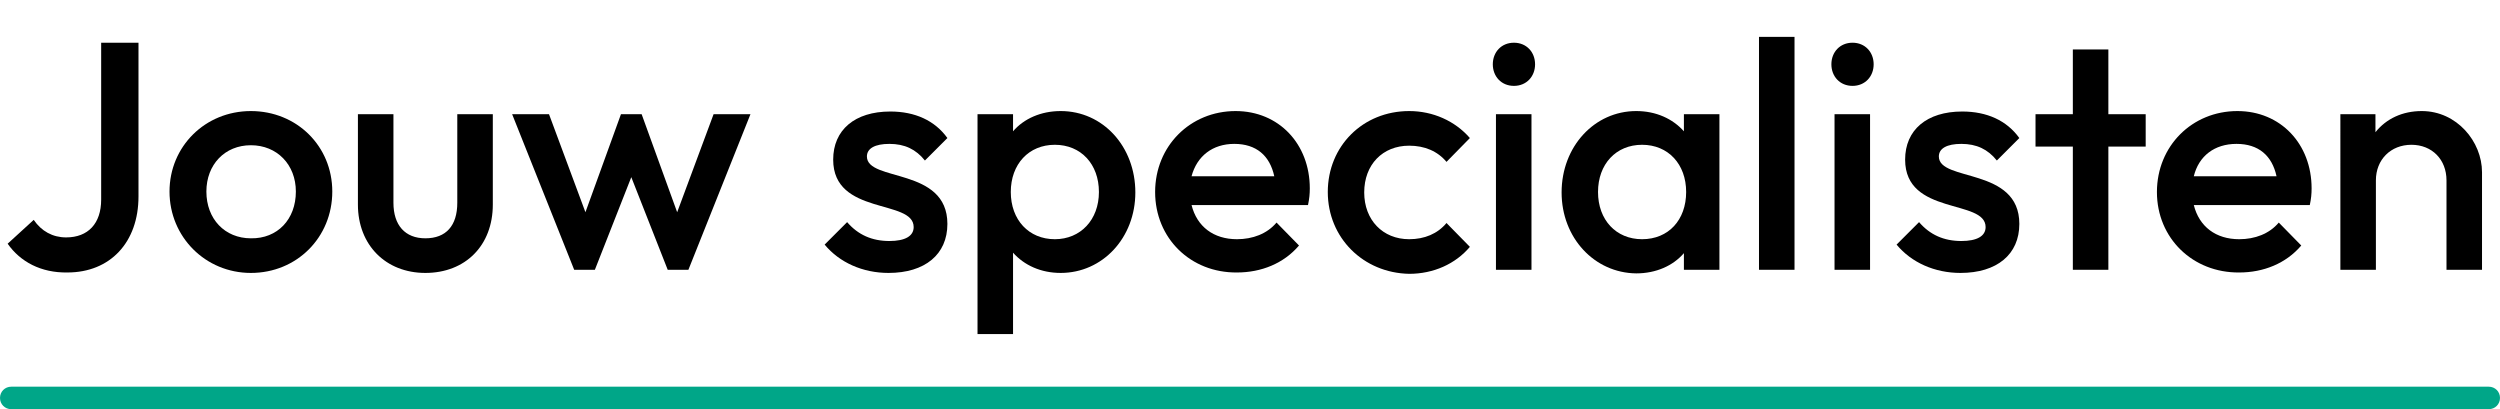
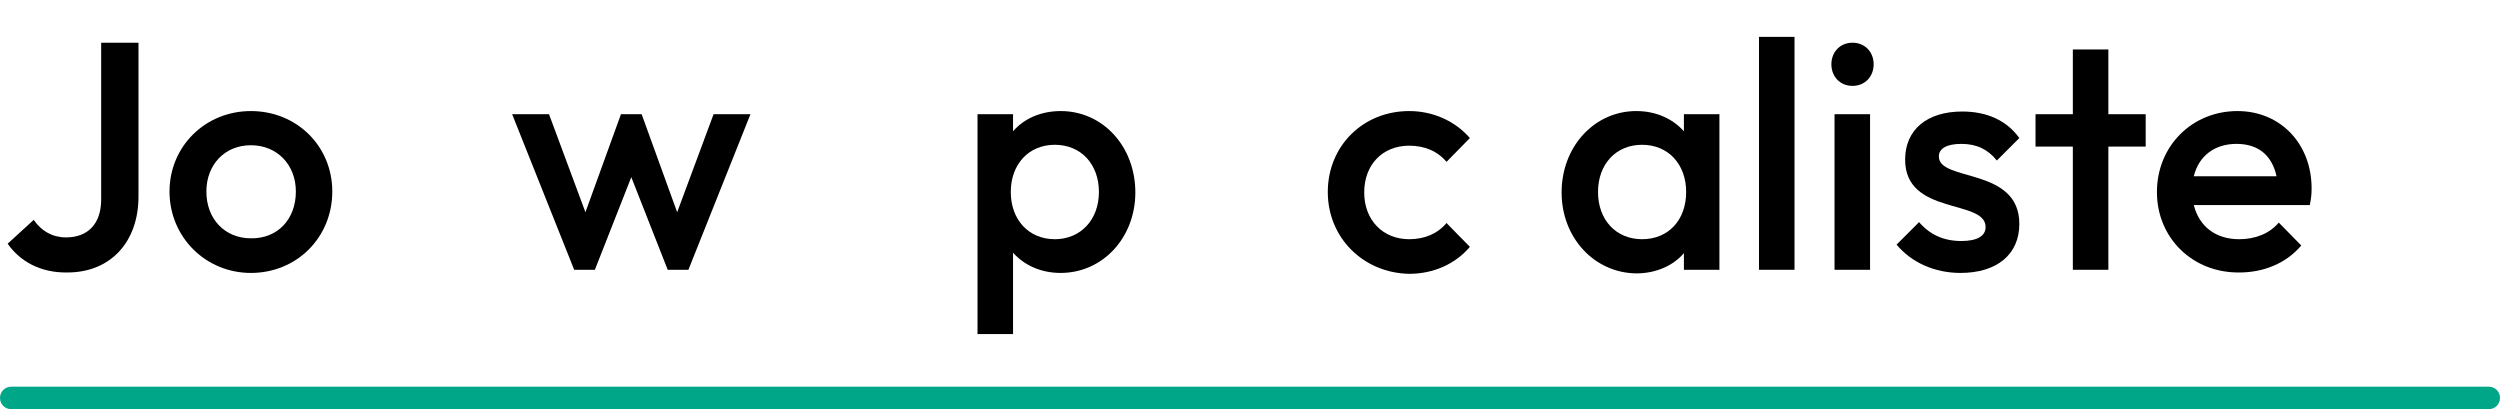
<svg xmlns="http://www.w3.org/2000/svg" version="1.1" id="Laag_1" x="0px" y="0px" viewBox="0 0 556 91" style="enable-background:new 0 0 556 91;" xml:space="preserve">
  <style type="text/css">
	.st0{enable-background:new    ;}
	.st1{fill:#00A688;}
</style>
  <g id="Group_412" transform="translate(-104 -454)">
    <g class="st0">
      <path d="M105.7,508.2l5.8-5.3c1.7,2.5,4.2,3.9,7.2,3.9c4.9,0,7.8-3.1,7.8-8.4v-34.9h8.3v34.2c0,10.2-6.3,16.9-15.8,16.9    C113.1,514.7,108.5,512.2,105.7,508.2z" />
      <path d="M141.7,496.6c0-10,7.9-17.9,18.1-17.9s18.1,7.8,18.1,17.9c0,10.2-7.9,18.1-18.1,18.1C149.7,514.7,141.7,506.7,141.7,496.6    z M169.8,496.6c0-6-4.2-10.3-10-10.3s-9.9,4.3-9.9,10.3c0,6.1,4.1,10.4,9.9,10.4C165.7,507.1,169.8,502.8,169.8,496.6z" />
-       <path d="M183.6,499.5v-20.1h7.9v19.7c0,5,2.6,7.9,7.1,7.9c4.6,0,7.1-2.8,7.1-7.9v-19.7h7.9v20.1c0,9.1-6.1,15.2-15,15.2    C189.8,514.7,183.6,508.5,183.6,499.5z" />
      <path d="M217.9,479.4h8.2l8.1,21.8l7.9-21.8h4.6l7.9,21.8l8.1-21.8h8.2L257.1,514h-4.6l-8.1-20.6l-8.1,20.6h-4.6L217.9,479.4z" />
-       <path d="M287.4,508.4l5-5c2.4,2.8,5.5,4.2,9.4,4.2c3.5,0,5.4-1.1,5.4-3.1c0-6.3-17.9-2.5-17.9-15c0-6.6,4.8-10.7,12.7-10.7    c5.5,0,9.9,2,12.7,5.9l-5,5c-2-2.5-4.5-3.7-7.9-3.7c-3.2,0-5,1-5,2.8c0,5.7,17.9,2.3,17.9,15c0,6.8-5,10.9-13.1,10.9    C295.9,514.7,290.7,512.4,287.4,508.4z" />
      <path d="M321.4,479.4h7.9v3.8c2.4-2.8,6.2-4.5,10.6-4.5c9.4,0,16.6,7.9,16.6,18.1c0,10.1-7.3,17.9-16.6,17.9    c-4.4,0-8.1-1.7-10.6-4.5v18.1h-7.9V479.4z M348.4,496.7c0-6.2-4-10.5-9.8-10.5c-5.8,0-9.8,4.3-9.8,10.5s4,10.5,9.8,10.5    C344.3,507.2,348.4,502.9,348.4,496.7z" />
-       <path d="M360.9,496.7c0-10.2,7.8-18,17.9-18c9.6,0,16.5,7.3,16.5,17.2c0,1.2-0.1,2.3-0.4,3.7H369c1.2,4.8,4.9,7.6,10.1,7.6    c3.5,0,6.7-1.2,8.8-3.7l5,5.1c-3.4,4-8.4,6-13.8,6C368.8,514.7,360.9,507,360.9,496.7z M369,493.2h18.4c-1-4.6-4-7.2-8.9-7.2    C373.7,486,370.2,488.7,369,493.2z" />
      <path d="M399.3,496.7c0-10.2,7.8-18,18.1-18c5.3,0,10.2,2.2,13.5,6l-5.2,5.3c-2-2.4-4.9-3.6-8.3-3.6c-5.9,0-10,4.2-10,10.4    c0,6.1,4.1,10.4,10,10.4c3.4,0,6.3-1.2,8.3-3.6l5.2,5.3c-3.2,3.8-8.1,6-13.5,6C407.2,514.7,399.3,506.9,399.3,496.7z" />
-       <path d="M436,468.3c0-2.7,1.9-4.8,4.7-4.8s4.7,2.1,4.7,4.8c0,2.7-1.9,4.8-4.7,4.8S436,471,436,468.3z M436.7,479.4h7.9V514h-7.9    V479.4z" />
      <path d="M451.3,496.8c0-10.2,7.3-18.1,16.6-18.1c4.4,0,8.1,1.7,10.6,4.5v-3.8h7.9V514h-7.9v-3.7c-2.4,2.8-6.2,4.5-10.6,4.5    C458.6,514.7,451.3,506.9,451.3,496.8z M479,496.7c0-6.2-4-10.5-9.8-10.5c-5.8,0-9.8,4.3-9.8,10.5s4,10.5,9.8,10.5    C475.1,507.2,479,502.9,479,496.7z" />
      <path d="M495.2,462.2h7.9V514h-7.9V462.2z" />
      <path d="M511.3,468.3c0-2.7,1.9-4.8,4.7-4.8s4.7,2.1,4.7,4.8c0,2.7-1.9,4.8-4.7,4.8S511.3,471,511.3,468.3z M512,479.4h7.9V514    H512V479.4z" />
      <path d="M525.8,508.4l5-5c2.4,2.8,5.5,4.2,9.4,4.2c3.5,0,5.4-1.1,5.4-3.1c0-6.3-17.9-2.5-17.9-15c0-6.6,4.8-10.7,12.7-10.7    c5.5,0,9.9,2,12.7,5.9l-5,5c-2-2.5-4.5-3.7-7.9-3.7c-3.2,0-5,1-5,2.8c0,5.7,17.9,2.3,17.9,15c0,6.8-5,10.9-13.1,10.9    C534.3,514.7,529.1,512.4,525.8,508.4z" />
      <path d="M565,486.6h-8.3v-7.2h8.3V465h7.9v14.4h8.3v7.2h-8.3V514H565V486.6z" />
      <path d="M583.7,496.7c0-10.2,7.8-18,17.9-18c9.6,0,16.5,7.3,16.5,17.2c0,1.2-0.1,2.3-0.4,3.7h-25.8c1.2,4.8,4.9,7.6,10.1,7.6    c3.5,0,6.7-1.2,8.8-3.7l5,5.1c-3.4,4-8.4,6-13.8,6C591.7,514.7,583.7,507,583.7,496.7z M591.9,493.2h18.4c-1-4.6-4-7.2-8.9-7.2    C596.5,486,593,488.7,591.9,493.2z" />
-       <path d="M624.4,479.4h7.9v4c2.4-3,6-4.7,10.3-4.7c7.8,0,13.4,6.8,13.4,13.6V514h-7.9v-19.9c0-4.6-3.2-7.9-7.8-7.9    c-4.6,0-7.9,3.3-7.9,7.9V514h-7.9V479.4z" />
    </g>
    <path id="Rectangle_15" class="st1" d="M106.5,540h551c1.4,0,2.5,1.1,2.5,2.5l0,0c0,1.4-1.1,2.5-2.5,2.5h-551   c-1.4,0-2.5-1.1-2.5-2.5l0,0C104,541.1,105.1,540,106.5,540z" />
  </g>
</svg>